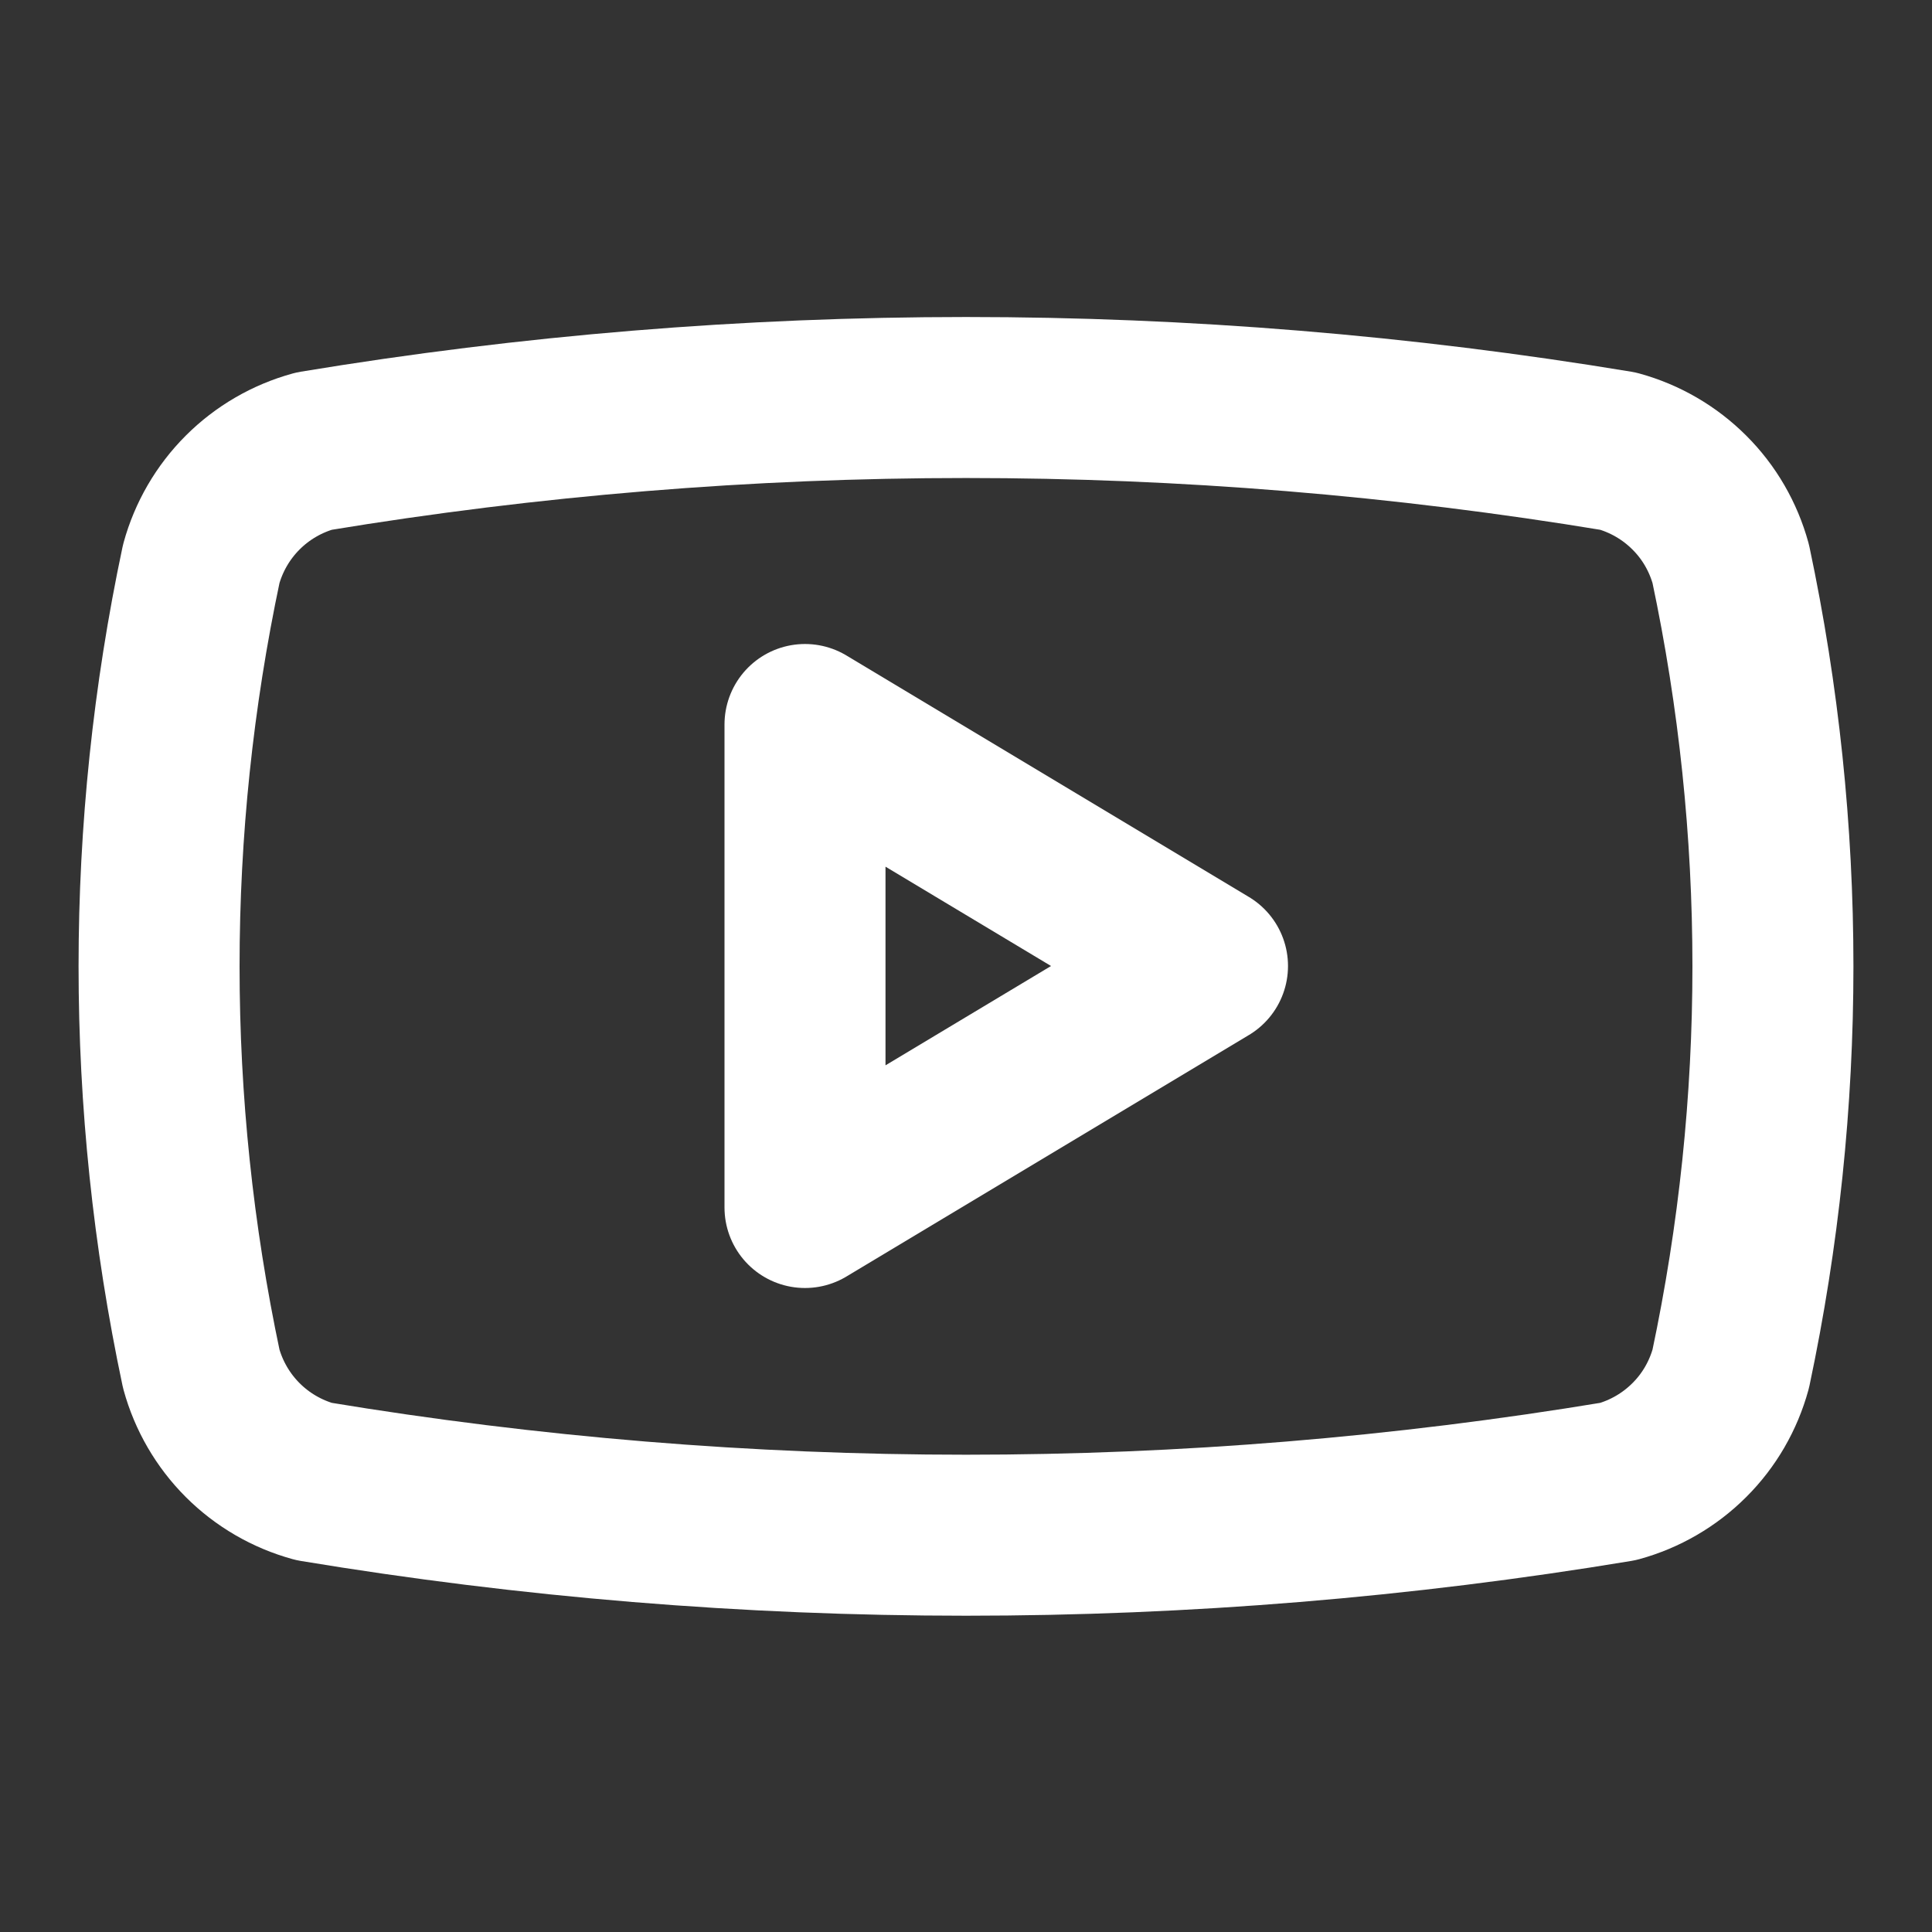
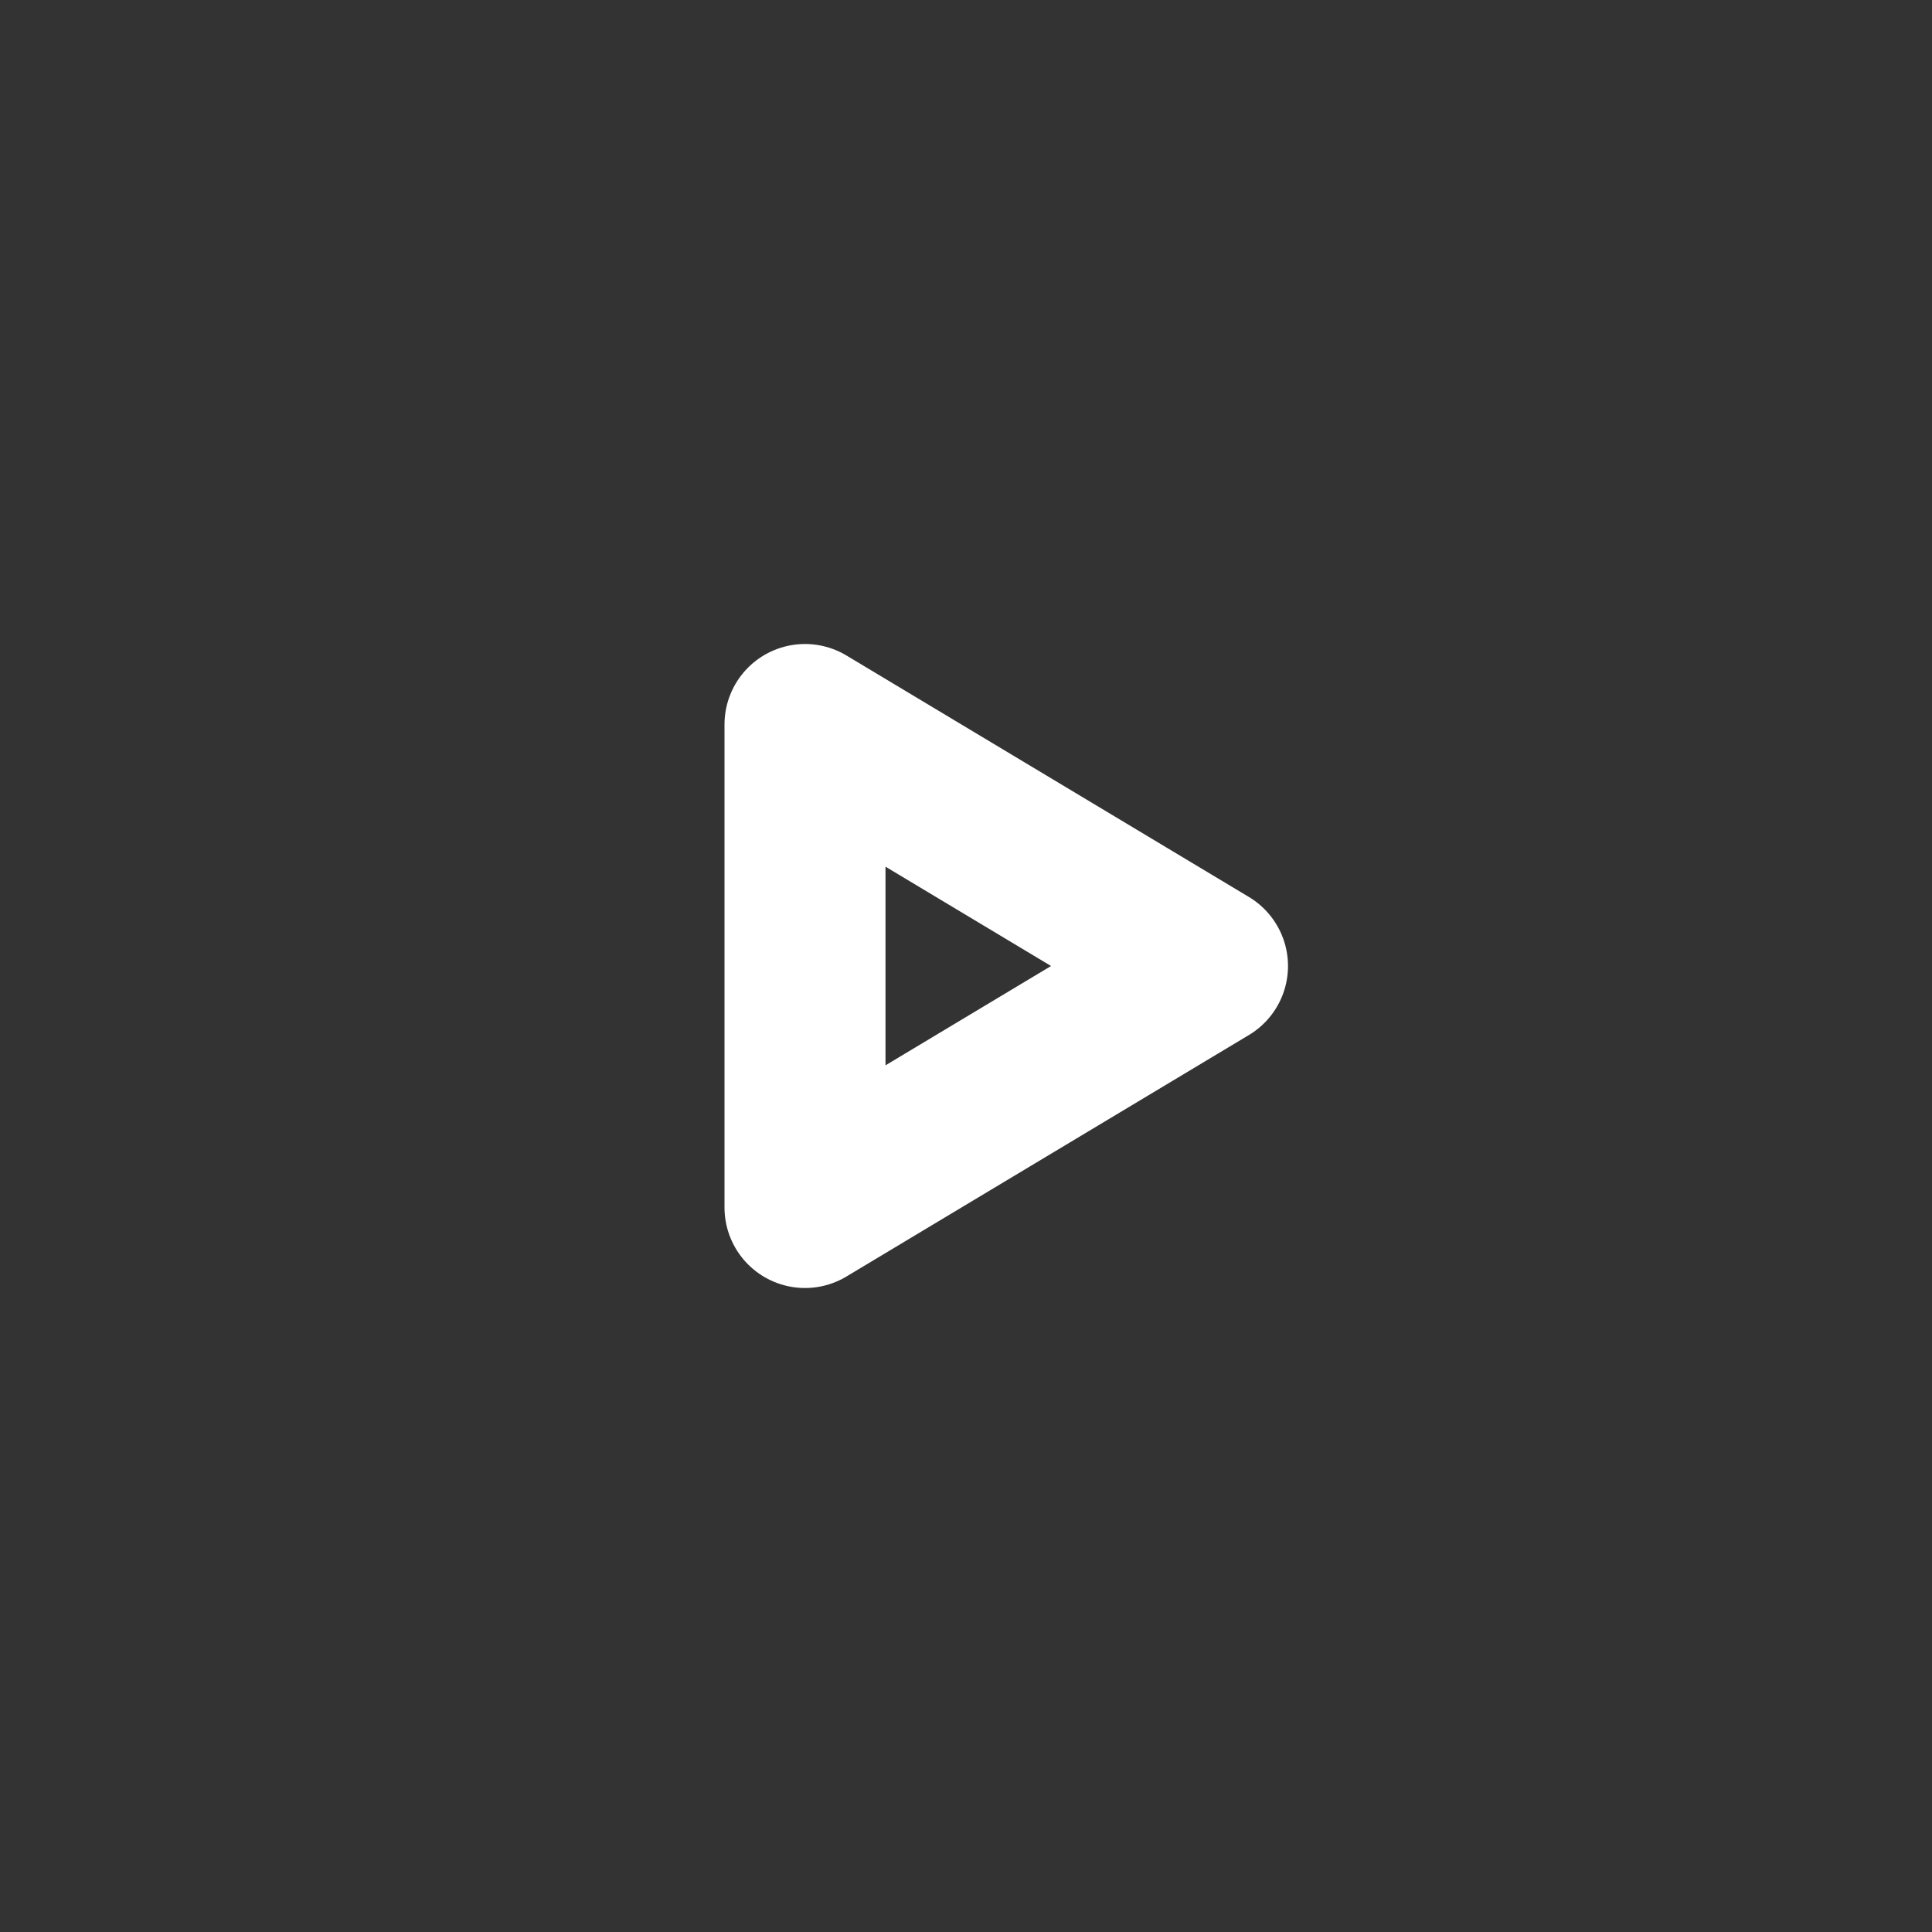
<svg xmlns="http://www.w3.org/2000/svg" width="18" height="18" viewBox="0 0 18 18" fill="none">
  <rect x="0" y="0" width="18" height="18" fill="#333333" stroke="none" />
-   <path d="M1.875 12.753C1.351 10.28 1.351 7.725 1.875 5.253C1.944 5.002 2.077 4.773 2.261 4.589C2.445 4.405 2.674 4.272 2.925 4.203C6.948 3.537 11.053 3.537 15.075 4.203C15.326 4.272 15.555 4.405 15.739 4.589C15.924 4.773 16.056 5.002 16.125 5.253C16.649 7.725 16.649 10.28 16.125 12.753C16.056 13.004 15.924 13.233 15.739 13.417C15.555 13.601 15.326 13.734 15.075 13.803C11.053 14.47 6.948 14.47 2.925 13.803C2.674 13.734 2.445 13.601 2.261 13.417C2.077 13.233 1.944 13.004 1.875 12.753Z" stroke="white" stroke-width="1.5" stroke-linecap="round" stroke-linejoin="round" />
  <path d="M7.5 11.25L11.25 9L7.5 6.75V11.25Z" stroke="white" stroke-width="1.5" stroke-linecap="round" stroke-linejoin="round" />
</svg>